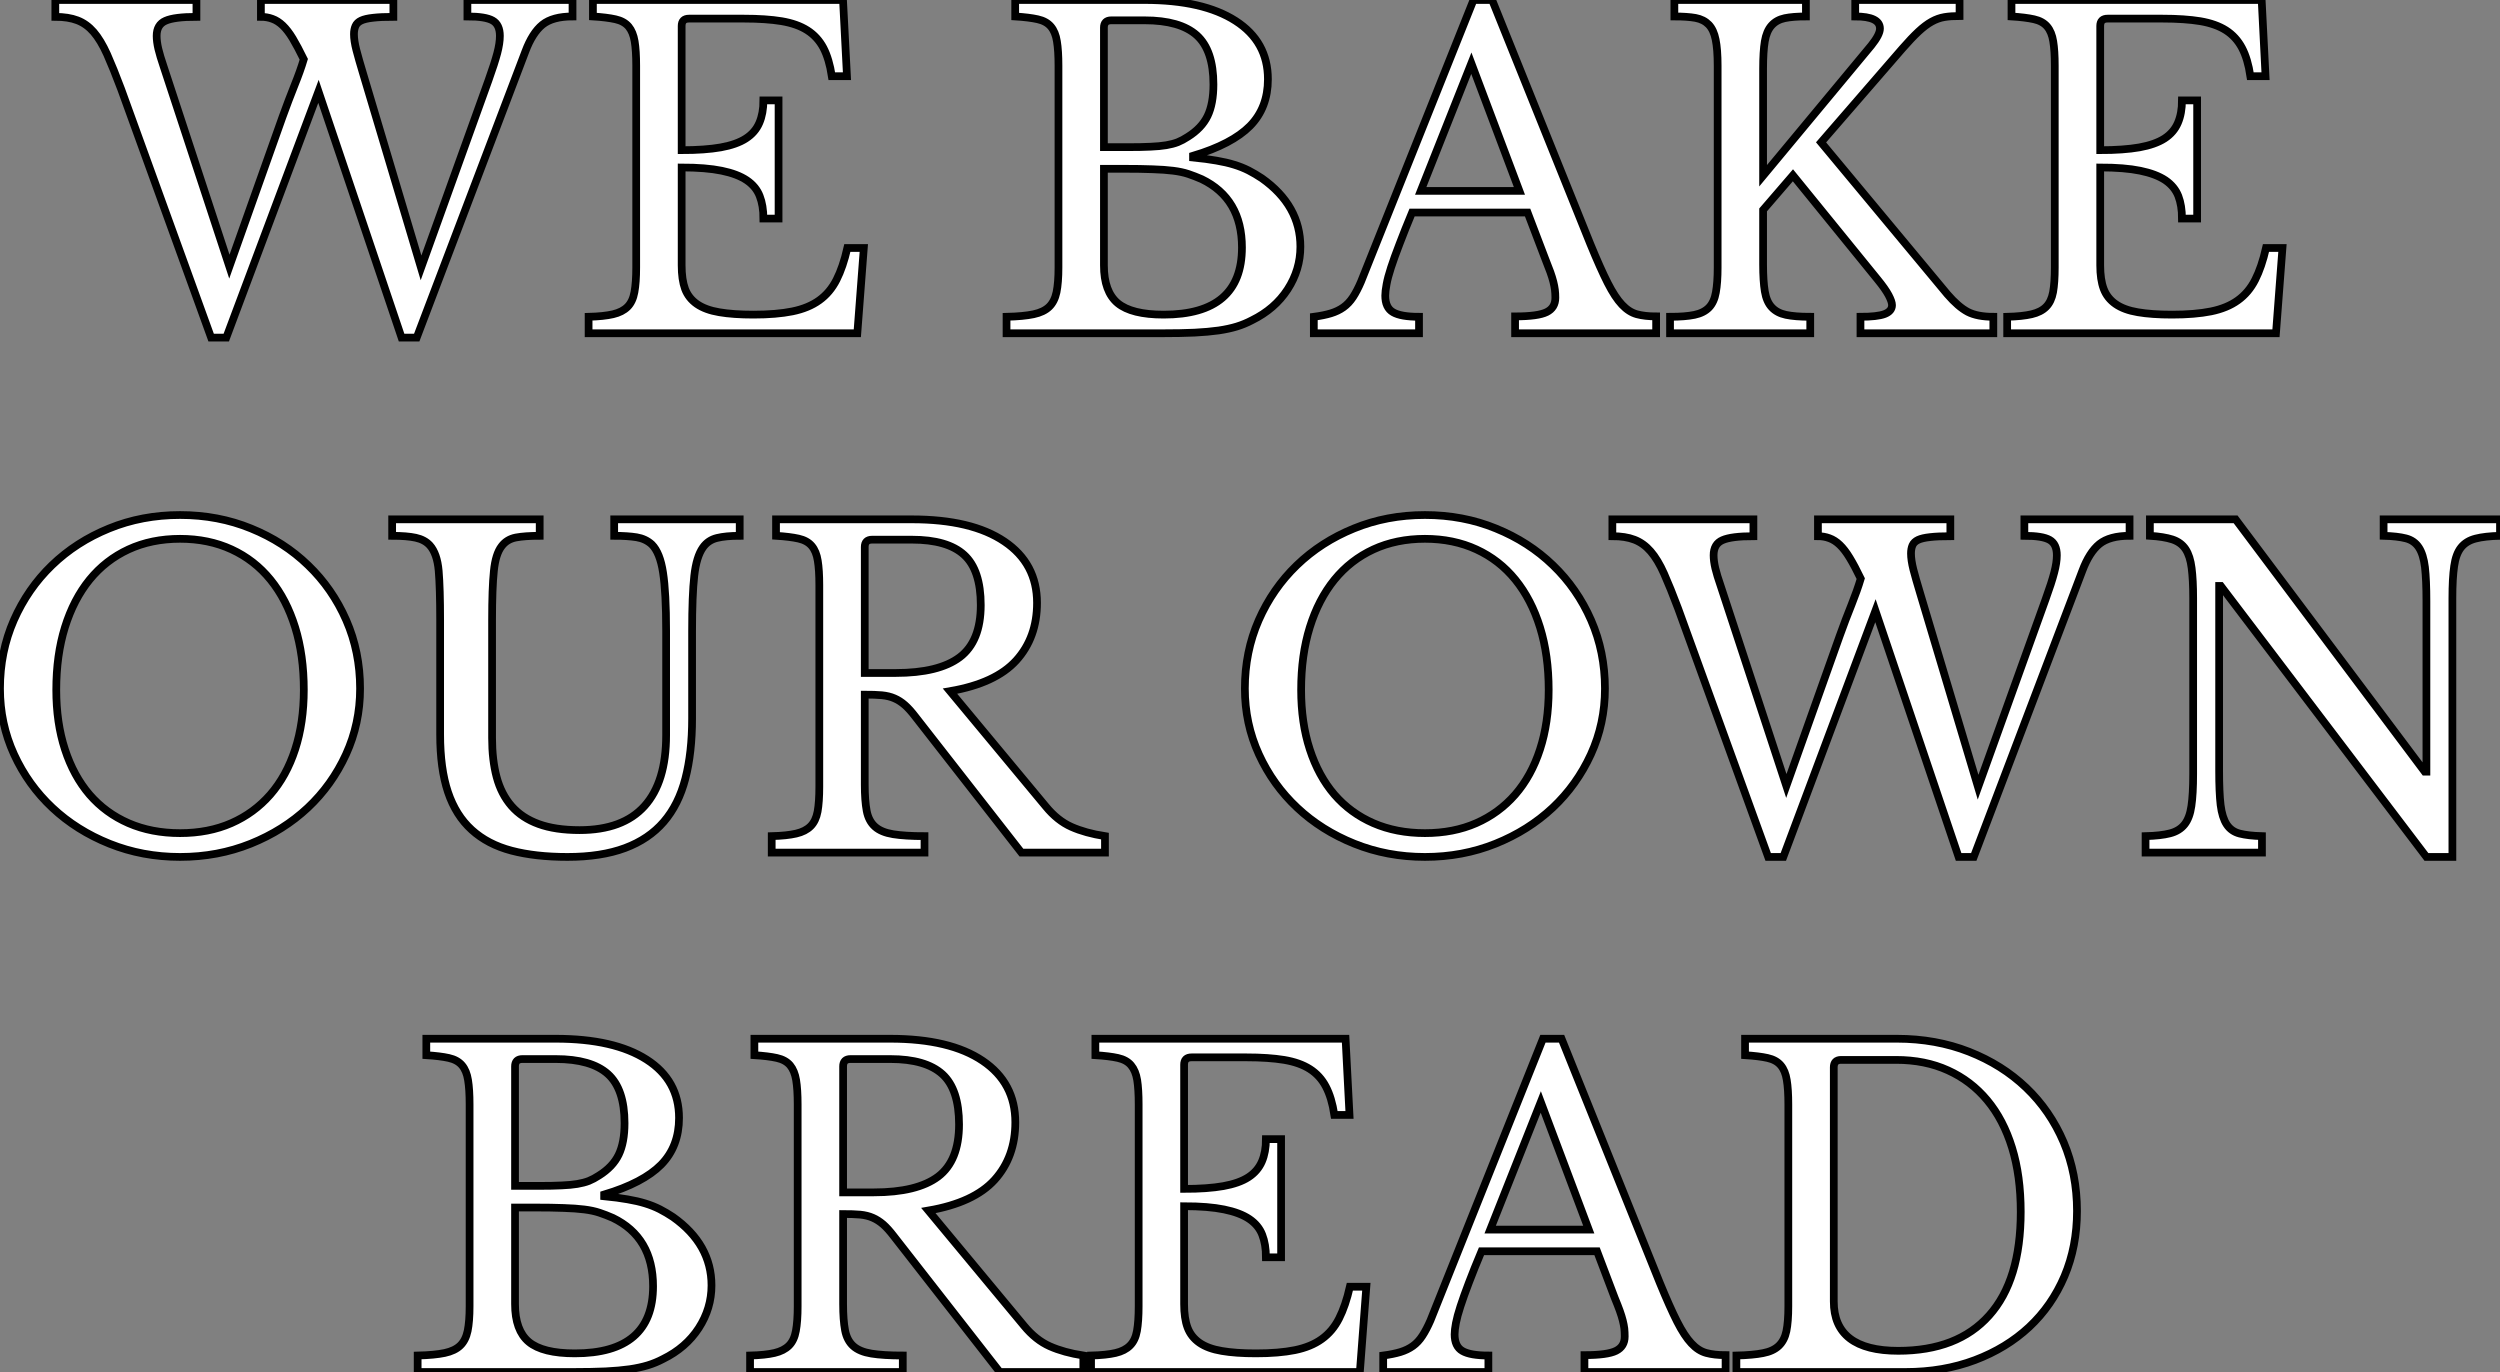
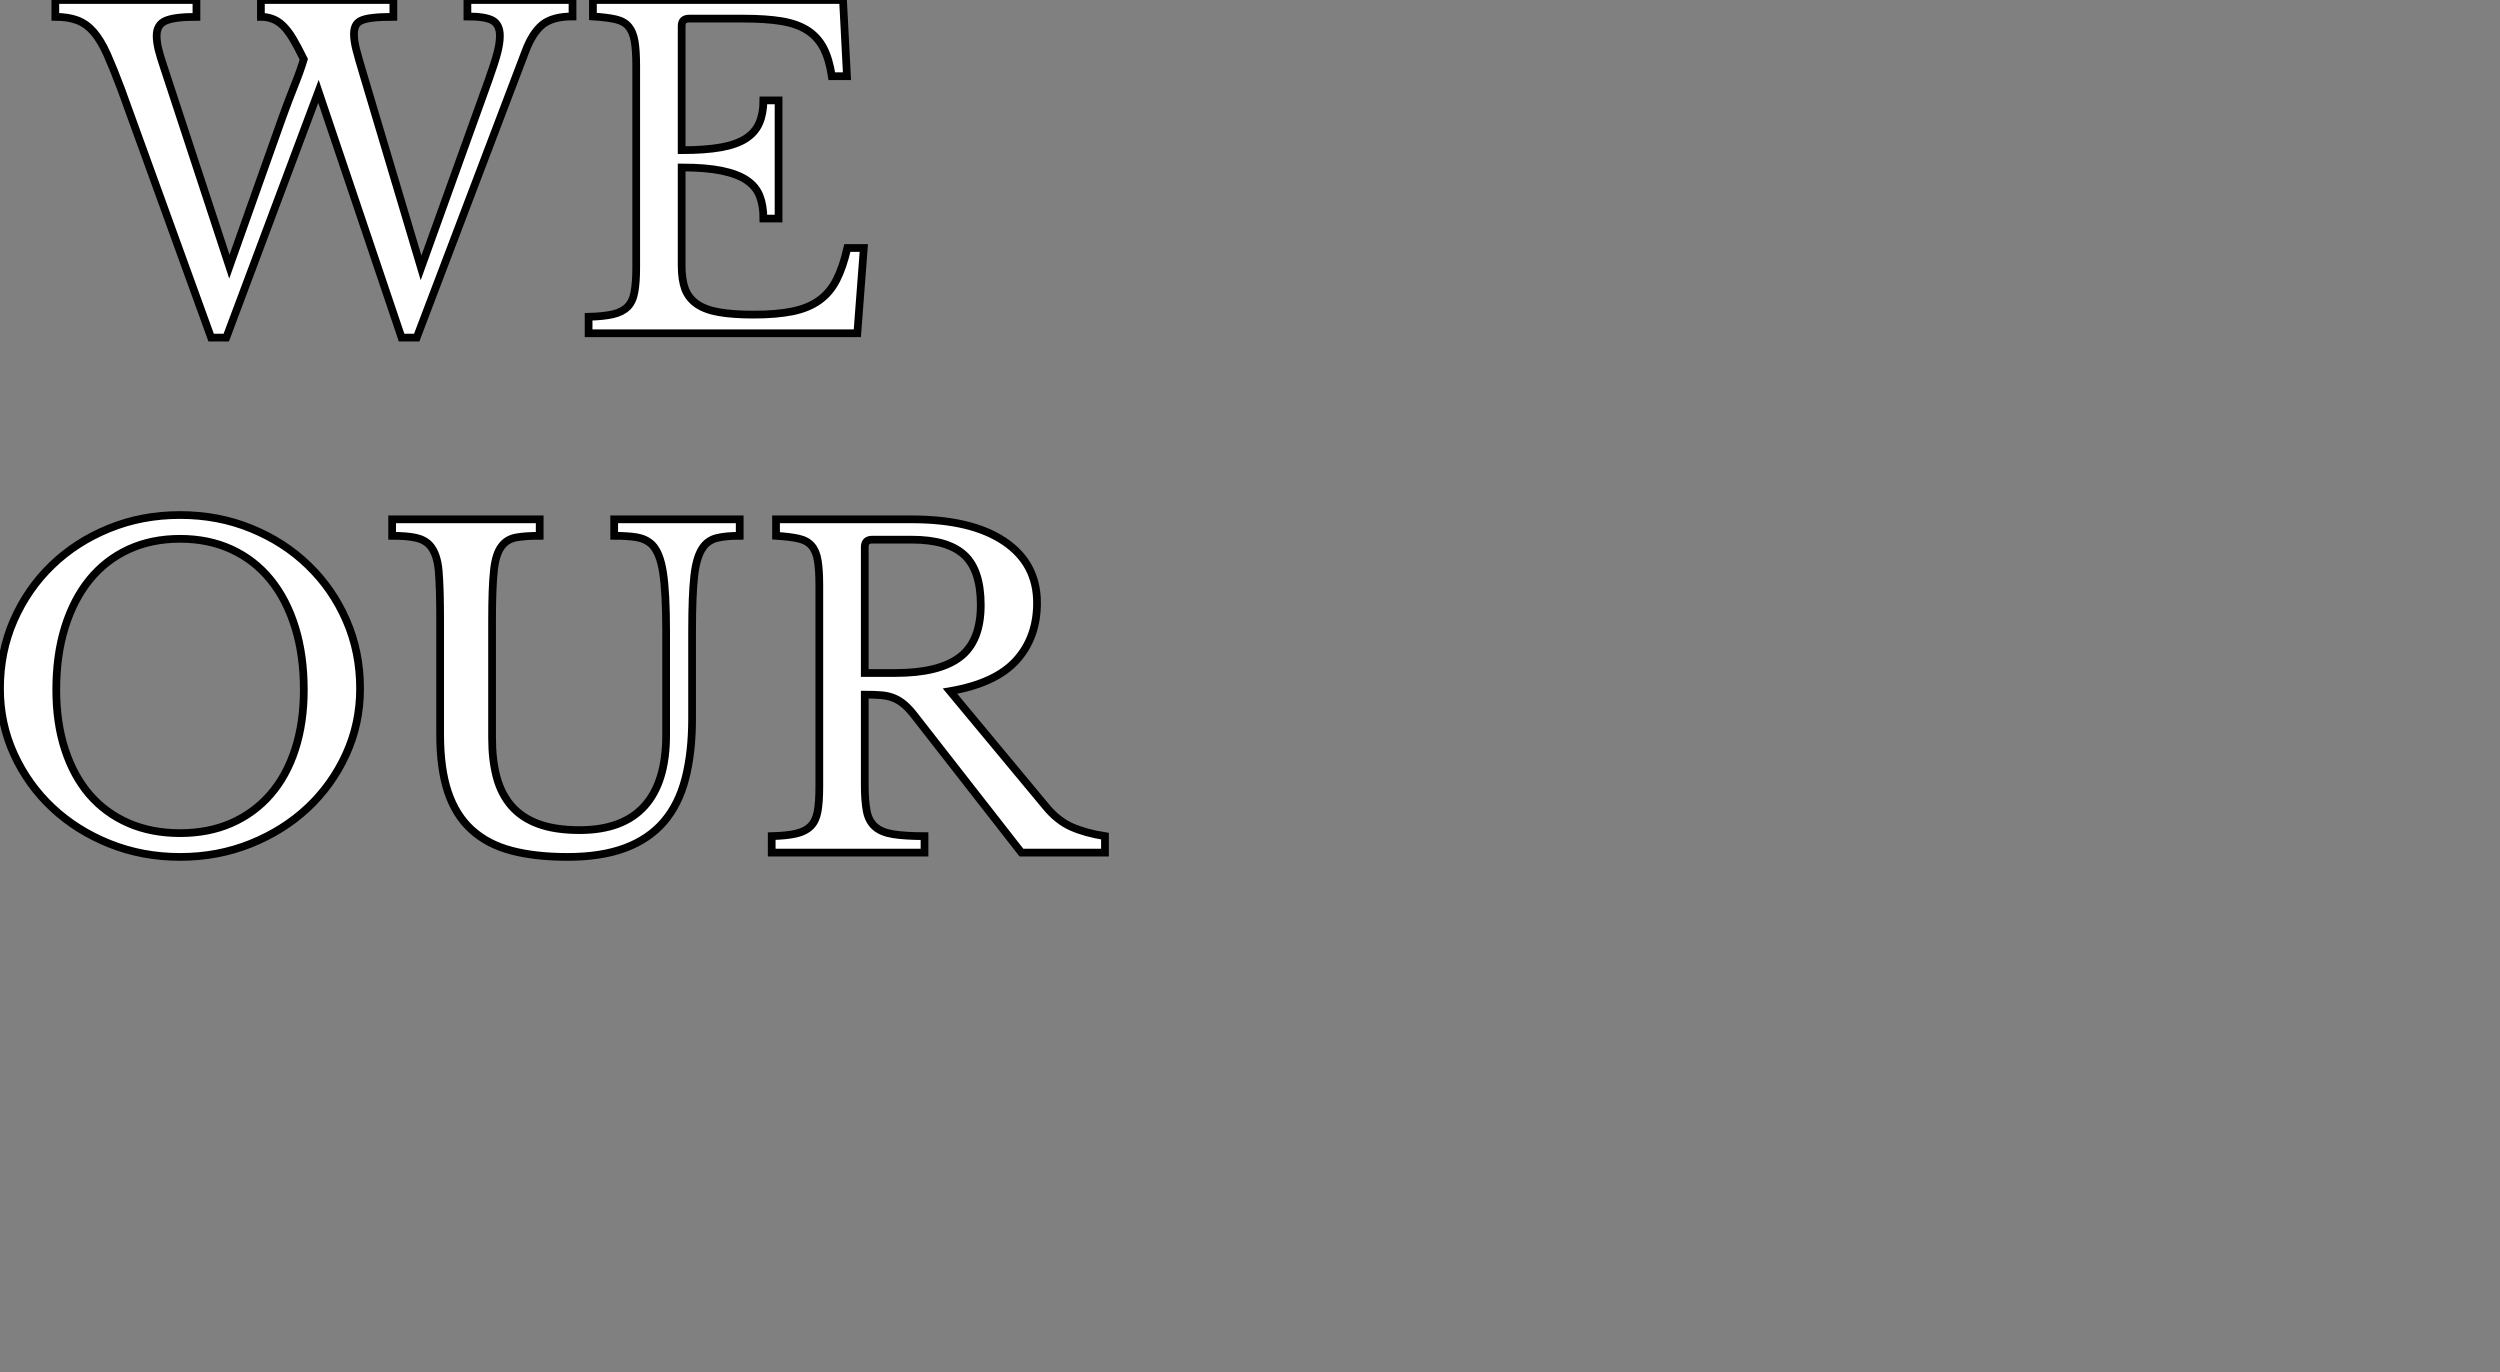
<svg xmlns="http://www.w3.org/2000/svg" viewBox="2.998 4.391 323.472 177.52">
  <rect x="2.998" y="4.391" width="323.472" height="177.52" fill="#808080" stroke="none" />
  <path d="M39.20-33.60L46.70-8.46L55.44-32.76Q56.22-34.94 56.56-36.23Q56.90-37.52 56.90-38.47L56.90-38.47Q56.90-39.93 55.97-40.46Q55.05-40.99 52.70-40.99L52.70-40.99L52.70-43.12L66.30-43.12L66.30-40.99Q63.73-40.99 62.41-39.93Q61.10-38.86 60.20-36.46L60.20-36.46L46.14 0.56L44.18 0.56L33.43-31.30L21.50 0.56L19.54 0.56L7.90-31.58Q6.89-34.27 6.08-36.09Q5.26-37.91 4.34-38.98Q3.42-40.04 2.24-40.49Q1.06-40.94-0.62-40.94L-0.62-40.94L-0.62-43.12L17.64-43.12L17.64-40.94Q14.78-40.94 13.64-40.43Q12.49-39.93 12.49-38.47L12.49-38.47Q12.49-37.74 12.71-36.79Q12.94-35.84 13.38-34.55L13.38-34.55L21.90-8.62L28.78-28Q29.57-30.18 30.32-32.06Q31.08-33.94 31.53-35.45L31.53-35.45Q30.74-37.07 30.10-38.14Q29.46-39.20 28.81-39.82Q28.17-40.43 27.47-40.68Q26.77-40.94 25.98-40.94L25.98-40.94L25.98-43.12L43.12-43.12L43.12-40.94Q41.50-40.94 40.49-40.82Q39.48-40.71 38.95-40.46Q38.42-40.21 38.22-39.76Q38.02-39.31 38.02-38.70L38.02-38.70Q38.02-37.86 38.33-36.65Q38.64-35.45 39.20-33.60L39.20-33.60ZM80.42-39.76L80.42-23.69Q83.44-23.69 85.48-24.05Q87.53-24.42 88.73-25.20Q89.94-25.98 90.47-27.22Q91-28.45 91-30.13L91-30.13L92.96-30.13L92.96-14.84L91-14.84Q91-16.52 90.52-17.75Q90.05-18.98 88.84-19.80Q87.64-20.61 85.60-21.03Q83.55-21.45 80.42-21.45L80.42-21.45L80.42-8.79Q80.42-6.94 80.86-5.74Q81.31-4.54 82.40-3.78Q83.50-3.02 85.29-2.72Q87.08-2.41 89.71-2.41L89.71-2.41Q92.68-2.41 94.75-2.83Q96.82-3.25 98.22-4.26Q99.62-5.26 100.46-6.92Q101.30-8.57 101.86-11.03L101.86-11.03L103.99-11.03L103.15 0L68.38 0L68.38-2.13Q70.34-2.18 71.54-2.46Q72.74-2.74 73.42-3.42Q74.09-4.09 74.31-5.32Q74.54-6.55 74.54-8.51L74.54-8.51L74.54-34.61Q74.54-36.57 74.34-37.77Q74.14-38.98 73.56-39.68Q72.97-40.38 71.85-40.63Q70.73-40.88 68.94-40.99L68.94-40.99L68.94-43.12L101.30-43.12L101.81-33.26L99.85-33.26Q99.51-35.50 98.76-36.93Q98-38.36 96.68-39.20Q95.37-40.04 93.35-40.38Q91.34-40.71 88.48-40.71L88.48-40.71L81.37-40.71Q80.42-40.71 80.42-39.76L80.42-39.76Z" fill="white" stroke="black" transform="translate(11.769 0) scale(1 1) translate(-0.993 47.511)" />
-   <path d="M22.29 0L2.13 0L2.13-2.13Q4.31-2.18 5.63-2.46Q6.94-2.74 7.64-3.42Q8.34-4.09 8.60-5.32Q8.85-6.55 8.85-8.51L8.85-8.51L8.85-34.61Q8.85-36.57 8.65-37.77Q8.46-38.98 7.87-39.68Q7.28-40.38 6.16-40.63Q5.04-40.88 3.25-40.99L3.25-40.99L3.25-43.12L19.99-43.12Q27.55-43.12 31.75-40.43Q35.95-37.74 35.95-32.87L35.95-32.87Q35.95-29.18 33.63-26.82Q31.30-24.47 26.26-22.96L26.26-22.96L26.26-22.74Q28-22.57 29.29-22.34Q30.58-22.12 31.58-21.81Q32.59-21.50 33.46-21.06Q34.33-20.61 35.17-20.05L35.17-20.05Q40.15-16.52 40.15-11.20L40.15-11.20Q40.15-8.23 38.50-5.68Q36.85-3.14 33.88-1.68L33.88-1.68Q32.93-1.18 31.92-0.87Q30.91-0.56 29.57-0.36Q28.22-0.17 26.46-0.08Q24.70 0 22.29 0L22.29 0ZM22.46-2.41L22.46-2.41Q32.59-2.41 32.59-11.09L32.59-11.09Q32.59-17.42 27.38-19.94L27.38-19.94Q26.49-20.33 25.65-20.61Q24.81-20.89 23.69-21.03Q22.57-21.17 21.03-21.22Q19.49-21.28 17.25-21.28L17.25-21.28L14.73-21.28L14.73-8.79Q14.73-5.38 16.52-3.89Q18.31-2.41 22.46-2.41ZM14.73-24.08L17.86-24.08Q19.60-24.08 20.78-24.14Q21.95-24.19 22.79-24.33Q23.63-24.47 24.28-24.72Q24.92-24.98 25.59-25.42L25.59-25.42Q27.38-26.54 28.14-28.11Q28.90-29.68 28.90-32.20L28.90-32.20Q28.90-36.62 26.74-38.56Q24.58-40.49 19.99-40.49L19.99-40.49L15.68-40.49Q14.73-40.49 14.73-39.54L14.73-39.54L14.73-24.08ZM71.85-9.58L69.55-15.62L54.60-15.62Q53.65-13.33 52.98-11.56Q52.30-9.80 51.88-8.51Q51.46-7.22 51.30-6.33Q51.13-5.43 51.13-4.87L51.13-4.87Q51.13-3.30 52.14-2.72Q53.14-2.13 55.50-2.13L55.50-2.13L55.50 0L41.89 0L41.89-2.13Q43.18-2.30 44.10-2.58Q45.02-2.86 45.72-3.36Q46.42-3.86 46.96-4.68Q47.49-5.49 47.99-6.66L47.99-6.66L62.55-43.12L64.96-43.12L77.67-11.54Q78.96-8.40 79.91-6.52Q80.86-4.65 81.76-3.70Q82.66-2.74 83.69-2.46Q84.73-2.18 86.18-2.18L86.18-2.18L86.18 0L67.93 0L67.93-2.18Q70.90-2.18 72.02-2.74Q73.14-3.30 73.14-4.59L73.14-4.59Q73.14-5.15 73.08-5.63Q73.02-6.10 72.88-6.66Q72.74-7.22 72.49-7.92Q72.24-8.62 71.85-9.58L71.85-9.58ZM62.27-34.94L55.72-18.42L68.49-18.42L62.27-34.94ZM100.02-15.96L100.02-8.90Q100.02-6.78 100.24-5.43Q100.46-4.09 101.14-3.36Q101.81-2.63 102.98-2.38Q104.16-2.13 106.12-2.13L106.12-2.13L106.12 0L87.98 0L87.98-2.13Q89.94-2.13 91.14-2.38Q92.34-2.63 93.02-3.33Q93.69-4.03 93.91-5.29Q94.14-6.55 94.14-8.51L94.14-8.51L94.14-34.61Q94.14-36.74 93.88-38.00Q93.63-39.26 92.99-39.93Q92.34-40.60 91.28-40.80Q90.22-40.99 88.54-40.99L88.54-40.99L88.54-43.12L105.56-43.12L105.56-40.99Q103.88-40.99 102.82-40.77Q101.75-40.54 101.11-39.82Q100.46-39.09 100.24-37.77Q100.02-36.46 100.02-34.22L100.02-34.22L100.02-20.38L114.02-37.24Q115.14-38.64 115.14-39.42L115.14-39.42Q115.14-40.99 111.94-40.99L111.94-40.99L111.94-43.12L125.44-43.12L125.44-41.05Q124.32-41.05 123.48-40.91Q122.64-40.77 121.83-40.32Q121.02-39.87 120.12-39.03Q119.22-38.19 118.05-36.85L118.05-36.85L107.52-24.70L123.87-5.04Q125.27-3.42 126.50-2.77Q127.74-2.13 129.81-2.13L129.81-2.13L129.81 0L112.62 0L112.62-2.13Q114.80-2.13 115.75-2.49Q116.70-2.86 116.70-3.64L116.70-3.64Q116.70-4.09 116.26-4.93Q115.81-5.77 114.80-7L114.80-7L103.88-20.44L100.02-15.96ZM143.64-39.76L143.64-23.69Q146.66-23.69 148.71-24.05Q150.75-24.42 151.96-25.20Q153.16-25.98 153.69-27.22Q154.22-28.45 154.22-30.13L154.22-30.13L156.18-30.13L156.18-14.84L154.22-14.84Q154.22-16.52 153.75-17.75Q153.27-18.98 152.07-19.80Q150.86-20.61 148.82-21.03Q146.78-21.45 143.64-21.45L143.64-21.45L143.64-8.79Q143.64-6.94 144.09-5.74Q144.54-4.54 145.63-3.78Q146.72-3.02 148.51-2.72Q150.30-2.41 152.94-2.41L152.94-2.41Q155.90-2.41 157.98-2.83Q160.05-3.25 161.45-4.26Q162.85-5.26 163.69-6.92Q164.53-8.57 165.09-11.03L165.09-11.03L167.22-11.03L166.38 0L131.60 0L131.60-2.13Q133.56-2.18 134.76-2.46Q135.97-2.74 136.64-3.42Q137.31-4.09 137.54-5.32Q137.76-6.55 137.76-8.51L137.76-8.51L137.76-34.61Q137.76-36.57 137.56-37.77Q137.37-38.98 136.78-39.68Q136.19-40.38 135.07-40.63Q133.95-40.88 132.16-40.99L132.16-40.99L132.16-43.12L164.53-43.12L165.03-33.26L163.07-33.26Q162.74-35.50 161.98-36.93Q161.22-38.36 159.91-39.20Q158.59-40.04 156.58-40.38Q154.56-40.71 151.70-40.71L151.70-40.71L144.59-40.71Q143.64-40.71 143.64-39.76L143.64-39.76Z" fill="white" stroke="black" transform="translate(131.231 0) scale(1 1) translate(-0.128 47.511)" />
  <path d="M26.49-43.68L26.49-43.68Q31.42-43.68 35.67-41.94Q39.93-40.21 43.06-37.18Q46.20-34.16 47.99-30.07Q49.78-25.98 49.78-21.22L49.78-21.22Q49.78-16.69 47.96-12.71Q46.14-8.74 43.01-5.80Q39.87-2.86 35.62-1.15Q31.36 0.56 26.49 0.56L26.49 0.56Q21.62 0.56 17.36-1.15Q13.10-2.86 9.97-5.80Q6.83-8.74 5.01-12.71Q3.19-16.69 3.19-21.22L3.19-21.22Q3.19-25.98 4.98-30.07Q6.78-34.16 9.91-37.18Q13.05-40.21 17.30-41.94Q21.56-43.68 26.49-43.68ZM26.49-2.52L26.49-2.52Q30.18-2.52 33.12-3.81Q36.06-5.10 38.16-7.50Q40.26-9.91 41.38-13.36Q42.50-16.80 42.50-21.06L42.50-21.06Q42.50-25.54 41.38-29.15Q40.26-32.76 38.19-35.31Q36.12-37.86 33.15-39.23Q30.18-40.60 26.49-40.60L26.49-40.60Q22.79-40.60 19.82-39.23Q16.86-37.86 14.78-35.31Q12.71-32.76 11.59-29.15Q10.47-25.54 10.47-21.06L10.47-21.06Q10.47-16.80 11.59-13.36Q12.71-9.91 14.78-7.50Q16.86-5.10 19.82-3.81Q22.79-2.52 26.49-2.52ZM92.74-28.67L92.74-17.36Q92.74-12.94 91.87-9.58Q91-6.22 89.07-3.98Q87.14-1.74 84.06-0.59Q80.98 0.56 76.61 0.56L76.61 0.56Q72.46 0.56 69.38-0.25Q66.30-1.06 64.23-2.94Q62.16-4.82 61.15-7.84Q60.14-10.86 60.14-15.29L60.14-15.29L60.14-30.07Q60.14-34.22 59.95-36.46Q59.75-38.70 58.80-39.76L58.80-39.76Q58.13-40.49 56.98-40.74Q55.83-40.99 53.93-40.99L53.93-40.99L53.93-43.12L73.02-43.12L73.02-40.99Q71.12-40.99 69.94-40.77Q68.77-40.54 68.10-39.65L68.10-39.65Q67.31-38.64 67.09-36.43Q66.86-34.22 66.86-30.07L66.86-30.07L66.86-14.84Q66.86-11.98 67.45-9.77Q68.04-7.56 69.38-6.02Q70.73-4.48 72.88-3.70Q75.04-2.91 78.18-2.91L78.18-2.91Q83.78-2.91 86.58-6.02Q89.38-9.13 89.38-15.18L89.38-15.18L89.38-28.67Q89.38-33.66 88.98-36.23Q88.59-38.81 87.53-39.87L87.53-39.87Q86.74-40.60 85.57-40.80Q84.39-40.99 82.66-40.99L82.66-40.99L82.66-43.12L98.90-43.12L98.90-40.99Q97.10-40.99 95.96-40.71Q94.81-40.43 94.14-39.48L94.14-39.48Q93.30-38.30 93.02-35.81Q92.74-33.32 92.74-28.67L92.74-28.67ZM137.37-32.31L137.37-32.31Q137.37-27.83 134.68-24.86Q131.99-21.90 126.11-20.89L126.11-20.89L138.49-5.99Q140-4.14 141.82-3.33Q143.64-2.52 146.16-2.13L146.16-2.13L146.16 0L135.35 0L121.63-17.58Q120.90-18.54 120.26-19.10Q119.62-19.66 118.92-19.96Q118.22-20.27 117.29-20.36Q116.37-20.44 115.08-20.44L115.08-20.44L115.08-8.79Q115.08-6.72 115.33-5.40Q115.58-4.09 116.40-3.36Q117.21-2.63 118.75-2.38Q120.29-2.13 122.81-2.13L122.81-2.13L122.81 0L103.04 0L103.04-2.13Q105.00-2.18 106.20-2.46Q107.41-2.74 108.08-3.42Q108.75-4.09 108.98-5.32Q109.20-6.55 109.20-8.51L109.20-8.51L109.20-34.61Q109.20-36.57 109.00-37.77Q108.81-38.98 108.22-39.68Q107.63-40.38 106.51-40.63Q105.39-40.88 103.60-40.99L103.60-40.99L103.60-43.12L121.18-43.12Q128.91-43.12 133.14-40.26Q137.37-37.41 137.37-32.31ZM115.08-39.54L115.08-23.24L119.06-23.24Q124.66-23.24 127.37-25.28Q130.09-27.33 130.09-32.03L130.09-32.03Q130.09-36.57 127.93-38.53Q125.78-40.49 121.18-40.49L121.18-40.49L116.03-40.49Q115.08-40.49 115.08-39.54L115.08-39.54Z" fill="white" stroke="black" transform="translate(0 67.2) scale(1 1) translate(-0.192 47.508)" />
-   <path d="M26.49-43.68L26.49-43.68Q31.42-43.68 35.67-41.94Q39.93-40.21 43.06-37.18Q46.20-34.16 47.99-30.07Q49.78-25.98 49.78-21.22L49.78-21.22Q49.78-16.69 47.96-12.71Q46.14-8.74 43.01-5.80Q39.87-2.86 35.62-1.15Q31.36 0.56 26.49 0.56L26.49 0.56Q21.62 0.56 17.36-1.15Q13.10-2.86 9.97-5.80Q6.83-8.74 5.01-12.71Q3.19-16.69 3.19-21.22L3.19-21.22Q3.19-25.98 4.98-30.07Q6.78-34.16 9.91-37.18Q13.05-40.21 17.30-41.94Q21.56-43.68 26.49-43.68ZM26.49-2.52L26.49-2.52Q30.18-2.52 33.12-3.81Q36.06-5.10 38.16-7.50Q40.26-9.91 41.38-13.36Q42.50-16.80 42.50-21.06L42.50-21.06Q42.50-25.54 41.38-29.15Q40.26-32.76 38.19-35.31Q36.12-37.86 33.15-39.23Q30.18-40.60 26.49-40.60L26.49-40.60Q22.79-40.60 19.82-39.23Q16.86-37.86 14.78-35.31Q12.71-32.76 11.59-29.15Q10.47-25.54 10.47-21.06L10.47-21.06Q10.47-16.80 11.59-13.36Q12.71-9.91 14.78-7.50Q16.86-5.10 19.82-3.81Q22.79-2.52 26.49-2.52ZM90.55-33.60L98.06-8.46L106.79-32.76Q107.58-34.94 107.91-36.23Q108.25-37.52 108.25-38.47L108.25-38.47Q108.25-39.93 107.32-40.46Q106.40-40.99 104.05-40.99L104.05-40.99L104.05-43.12L117.66-43.12L117.66-40.99Q115.08-40.99 113.76-39.93Q112.45-38.86 111.55-36.46L111.55-36.46L97.50 0.56L95.54 0.56L84.78-31.30L72.86 0.56L70.90 0.56L59.25-31.58Q58.24-34.27 57.43-36.09Q56.62-37.91 55.69-38.98Q54.77-40.04 53.59-40.49Q52.42-40.94 50.74-40.94L50.74-40.94L50.74-43.12L68.99-43.12L68.99-40.94Q66.14-40.94 64.99-40.43Q63.84-39.93 63.84-38.47L63.84-38.47Q63.84-37.74 64.06-36.79Q64.29-35.84 64.74-34.55L64.74-34.55L73.25-8.62L80.14-28Q80.92-30.18 81.68-32.06Q82.43-33.94 82.88-35.45L82.88-35.45Q82.10-37.07 81.45-38.14Q80.81-39.20 80.16-39.82Q79.52-40.43 78.82-40.68Q78.12-40.94 77.34-40.94L77.34-40.94L77.34-43.12L94.47-43.12L94.47-40.94Q92.85-40.94 91.84-40.82Q90.83-40.71 90.30-40.46Q89.77-40.21 89.57-39.76Q89.38-39.31 89.38-38.70L89.38-38.70Q89.38-37.86 89.68-36.65Q89.99-35.45 90.55-33.60L90.55-33.60ZM159.43 0.56L156.07 0.56L129.47-34.50L129.25-34.50L129.25-10.58Q129.25-7.78 129.44-6.16Q129.64-4.54 130.23-3.64Q130.82-2.74 131.91-2.46Q133-2.18 134.79-2.13L134.79-2.13L134.79 0L119.73 0L119.73-2.13Q121.69-2.18 122.89-2.49Q124.10-2.80 124.77-3.64Q125.44-4.48 125.66-6.02Q125.89-7.56 125.89-10.19L125.89-10.19L125.89-32.93Q125.89-35.28 125.69-36.82Q125.50-38.36 124.91-39.26Q124.32-40.15 123.20-40.52Q122.08-40.88 120.29-40.99L120.29-40.99L120.29-43.12L131.38-43.12L155.85-10.47L156.07-10.47L156.07-32.54Q156.07-35.28 155.88-36.93Q155.68-38.58 155.09-39.48Q154.50-40.38 153.41-40.66Q152.32-40.94 150.53-40.99L150.53-40.99L150.53-43.12L165.59-43.12L165.59-40.99Q163.63-40.94 162.43-40.63Q161.22-40.32 160.55-39.48Q159.88-38.64 159.66-37.07Q159.43-35.50 159.43-32.93L159.43-32.93L159.43 0.56Z" fill="white" stroke="black" transform="translate(161.072 67.2) scale(1 1) translate(-0.192 47.508)" />
-   <path d="M22.29 0L2.13 0L2.13-2.13Q4.31-2.18 5.63-2.46Q6.94-2.74 7.64-3.42Q8.34-4.09 8.60-5.32Q8.85-6.55 8.85-8.51L8.85-8.51L8.85-34.61Q8.85-36.57 8.65-37.77Q8.46-38.98 7.87-39.68Q7.28-40.38 6.16-40.63Q5.04-40.88 3.25-40.99L3.25-40.99L3.25-43.12L19.99-43.12Q27.55-43.12 31.75-40.43Q35.95-37.74 35.95-32.87L35.95-32.87Q35.95-29.18 33.63-26.82Q31.30-24.47 26.26-22.96L26.26-22.96L26.26-22.74Q28-22.57 29.29-22.34Q30.58-22.12 31.58-21.81Q32.59-21.50 33.46-21.06Q34.33-20.61 35.17-20.05L35.17-20.05Q40.15-16.52 40.15-11.20L40.15-11.20Q40.15-8.23 38.50-5.68Q36.85-3.14 33.88-1.68L33.88-1.68Q32.93-1.18 31.92-0.87Q30.91-0.56 29.57-0.36Q28.22-0.17 26.46-0.08Q24.70 0 22.29 0L22.29 0ZM22.46-2.41L22.46-2.41Q32.59-2.41 32.59-11.09L32.59-11.09Q32.59-17.42 27.38-19.94L27.38-19.94Q26.49-20.33 25.65-20.61Q24.81-20.89 23.69-21.03Q22.57-21.17 21.03-21.22Q19.49-21.28 17.25-21.28L17.25-21.28L14.73-21.28L14.73-8.79Q14.73-5.38 16.52-3.89Q18.31-2.41 22.46-2.41ZM14.73-24.08L17.86-24.08Q19.60-24.08 20.78-24.14Q21.95-24.19 22.79-24.33Q23.63-24.47 24.28-24.72Q24.92-24.98 25.59-25.42L25.59-25.42Q27.38-26.54 28.14-28.11Q28.90-29.68 28.90-32.20L28.90-32.20Q28.90-36.62 26.74-38.56Q24.58-40.49 19.99-40.49L19.99-40.49L15.68-40.49Q14.73-40.49 14.73-39.54L14.73-39.54L14.73-24.08ZM79.46-32.31L79.46-32.31Q79.46-27.83 76.78-24.86Q74.09-21.90 68.21-20.89L68.21-20.89L80.58-5.99Q82.10-4.14 83.92-3.33Q85.74-2.52 88.26-2.13L88.26-2.13L88.26 0L77.45 0L63.73-17.58Q63-18.54 62.36-19.10Q61.71-19.66 61.01-19.96Q60.31-20.27 59.39-20.36Q58.46-20.44 57.18-20.44L57.18-20.44L57.18-8.79Q57.18-6.72 57.43-5.40Q57.68-4.09 58.49-3.36Q59.30-2.63 60.84-2.38Q62.38-2.13 64.90-2.13L64.90-2.13L64.90 0L45.14 0L45.14-2.13Q47.10-2.18 48.30-2.46Q49.50-2.74 50.18-3.42Q50.85-4.09 51.07-5.32Q51.30-6.55 51.30-8.51L51.30-8.51L51.30-34.61Q51.30-36.57 51.10-37.77Q50.90-38.98 50.32-39.68Q49.73-40.38 48.61-40.63Q47.49-40.88 45.70-40.99L45.70-40.99L45.70-43.12L63.28-43.12Q71.01-43.12 75.24-40.26Q79.46-37.41 79.46-32.31ZM57.18-39.54L57.18-23.24L61.15-23.24Q66.75-23.24 69.47-25.28Q72.18-27.33 72.18-32.03L72.18-32.03Q72.18-36.57 70.03-38.53Q67.87-40.49 63.28-40.49L63.28-40.49L58.13-40.49Q57.18-40.49 57.18-39.54L57.18-39.54ZM101.30-39.76L101.30-23.69Q104.33-23.69 106.37-24.05Q108.42-24.42 109.62-25.20Q110.82-25.98 111.36-27.22Q111.89-28.45 111.89-30.13L111.89-30.13L113.85-30.13L113.85-14.84L111.89-14.84Q111.89-16.52 111.41-17.75Q110.94-18.98 109.73-19.80Q108.53-20.61 106.48-21.03Q104.44-21.45 101.30-21.45L101.30-21.45L101.30-8.79Q101.30-6.94 101.75-5.74Q102.20-4.54 103.29-3.78Q104.38-3.02 106.18-2.72Q107.97-2.41 110.60-2.41L110.60-2.41Q113.57-2.41 115.64-2.83Q117.71-3.25 119.11-4.26Q120.51-5.26 121.35-6.92Q122.19-8.57 122.75-11.03L122.75-11.03L124.88-11.03L124.04 0L89.26 0L89.26-2.13Q91.22-2.18 92.43-2.46Q93.63-2.74 94.30-3.42Q94.98-4.09 95.20-5.32Q95.42-6.55 95.42-8.51L95.42-8.51L95.42-34.61Q95.42-36.57 95.23-37.77Q95.03-38.98 94.44-39.68Q93.86-40.38 92.74-40.63Q91.62-40.88 89.82-40.99L89.82-40.99L89.82-43.12L122.19-43.12L122.70-33.26L120.74-33.26Q120.40-35.50 119.64-36.93Q118.89-38.36 117.57-39.20Q116.26-40.04 114.24-40.38Q112.22-40.71 109.37-40.71L109.37-40.71L102.26-40.71Q101.30-40.71 101.30-39.76L101.30-39.76ZM157.02-9.58L154.73-15.62L139.78-15.62Q138.82-13.33 138.15-11.56Q137.48-9.80 137.06-8.51Q136.64-7.22 136.47-6.33Q136.30-5.43 136.30-4.87L136.30-4.87Q136.30-3.30 137.31-2.72Q138.32-2.13 140.67-2.13L140.67-2.13L140.67 0L127.06 0L127.06-2.13Q128.35-2.30 129.28-2.58Q130.20-2.86 130.90-3.36Q131.60-3.86 132.13-4.68Q132.66-5.49 133.17-6.66L133.17-6.66L147.73-43.12L150.14-43.12L162.85-11.54Q164.14-8.40 165.09-6.52Q166.04-4.65 166.94-3.70Q167.83-2.74 168.87-2.46Q169.90-2.18 171.36-2.18L171.36-2.18L171.36 0L153.10 0L153.10-2.18Q156.07-2.18 157.19-2.74Q158.31-3.30 158.31-4.59L158.31-4.59Q158.31-5.15 158.26-5.63Q158.20-6.10 158.06-6.66Q157.92-7.22 157.67-7.92Q157.42-8.62 157.02-9.58L157.02-9.58ZM147.45-34.94L140.90-18.42L153.66-18.42L147.45-34.94ZM194.66 0L172.76 0L172.76-2.13Q174.89-2.18 176.20-2.44Q177.52-2.69 178.25-3.39Q178.98-4.09 179.23-5.29Q179.48-6.50 179.48-8.51L179.48-8.51L179.48-34.61Q179.48-36.57 179.28-37.77Q179.09-38.98 178.50-39.68Q177.91-40.38 176.79-40.63Q175.67-40.88 173.88-40.99L173.88-40.99L173.88-43.12L193.54-43.12Q198.58-43.12 202.86-41.44Q207.14-39.76 210.25-36.79Q213.36-33.82 215.10-29.74Q216.83-25.65 216.83-20.83L216.83-20.83Q216.83-16.24 215.21-12.40Q213.58-8.57 210.64-5.82Q207.70-3.08 203.62-1.54Q199.53 0 194.66 0L194.66 0ZM193.42-40.38L186.31-40.38Q185.36-40.38 185.36-39.42L185.36-39.42L185.36-9.13Q185.36-2.74 193.70-2.74L193.70-2.74Q201.38-2.74 205.46-7.31Q209.55-11.87 209.55-20.72L209.55-20.72Q209.55-25.37 208.43-29.01Q207.31-32.65 205.21-35.17Q203.11-37.69 200.14-39.03Q197.18-40.38 193.42-40.38L193.42-40.38Z" fill="white" stroke="black" transform="translate(55.036 134.4) scale(1 1) translate(-0.128 47.511)" />
</svg>